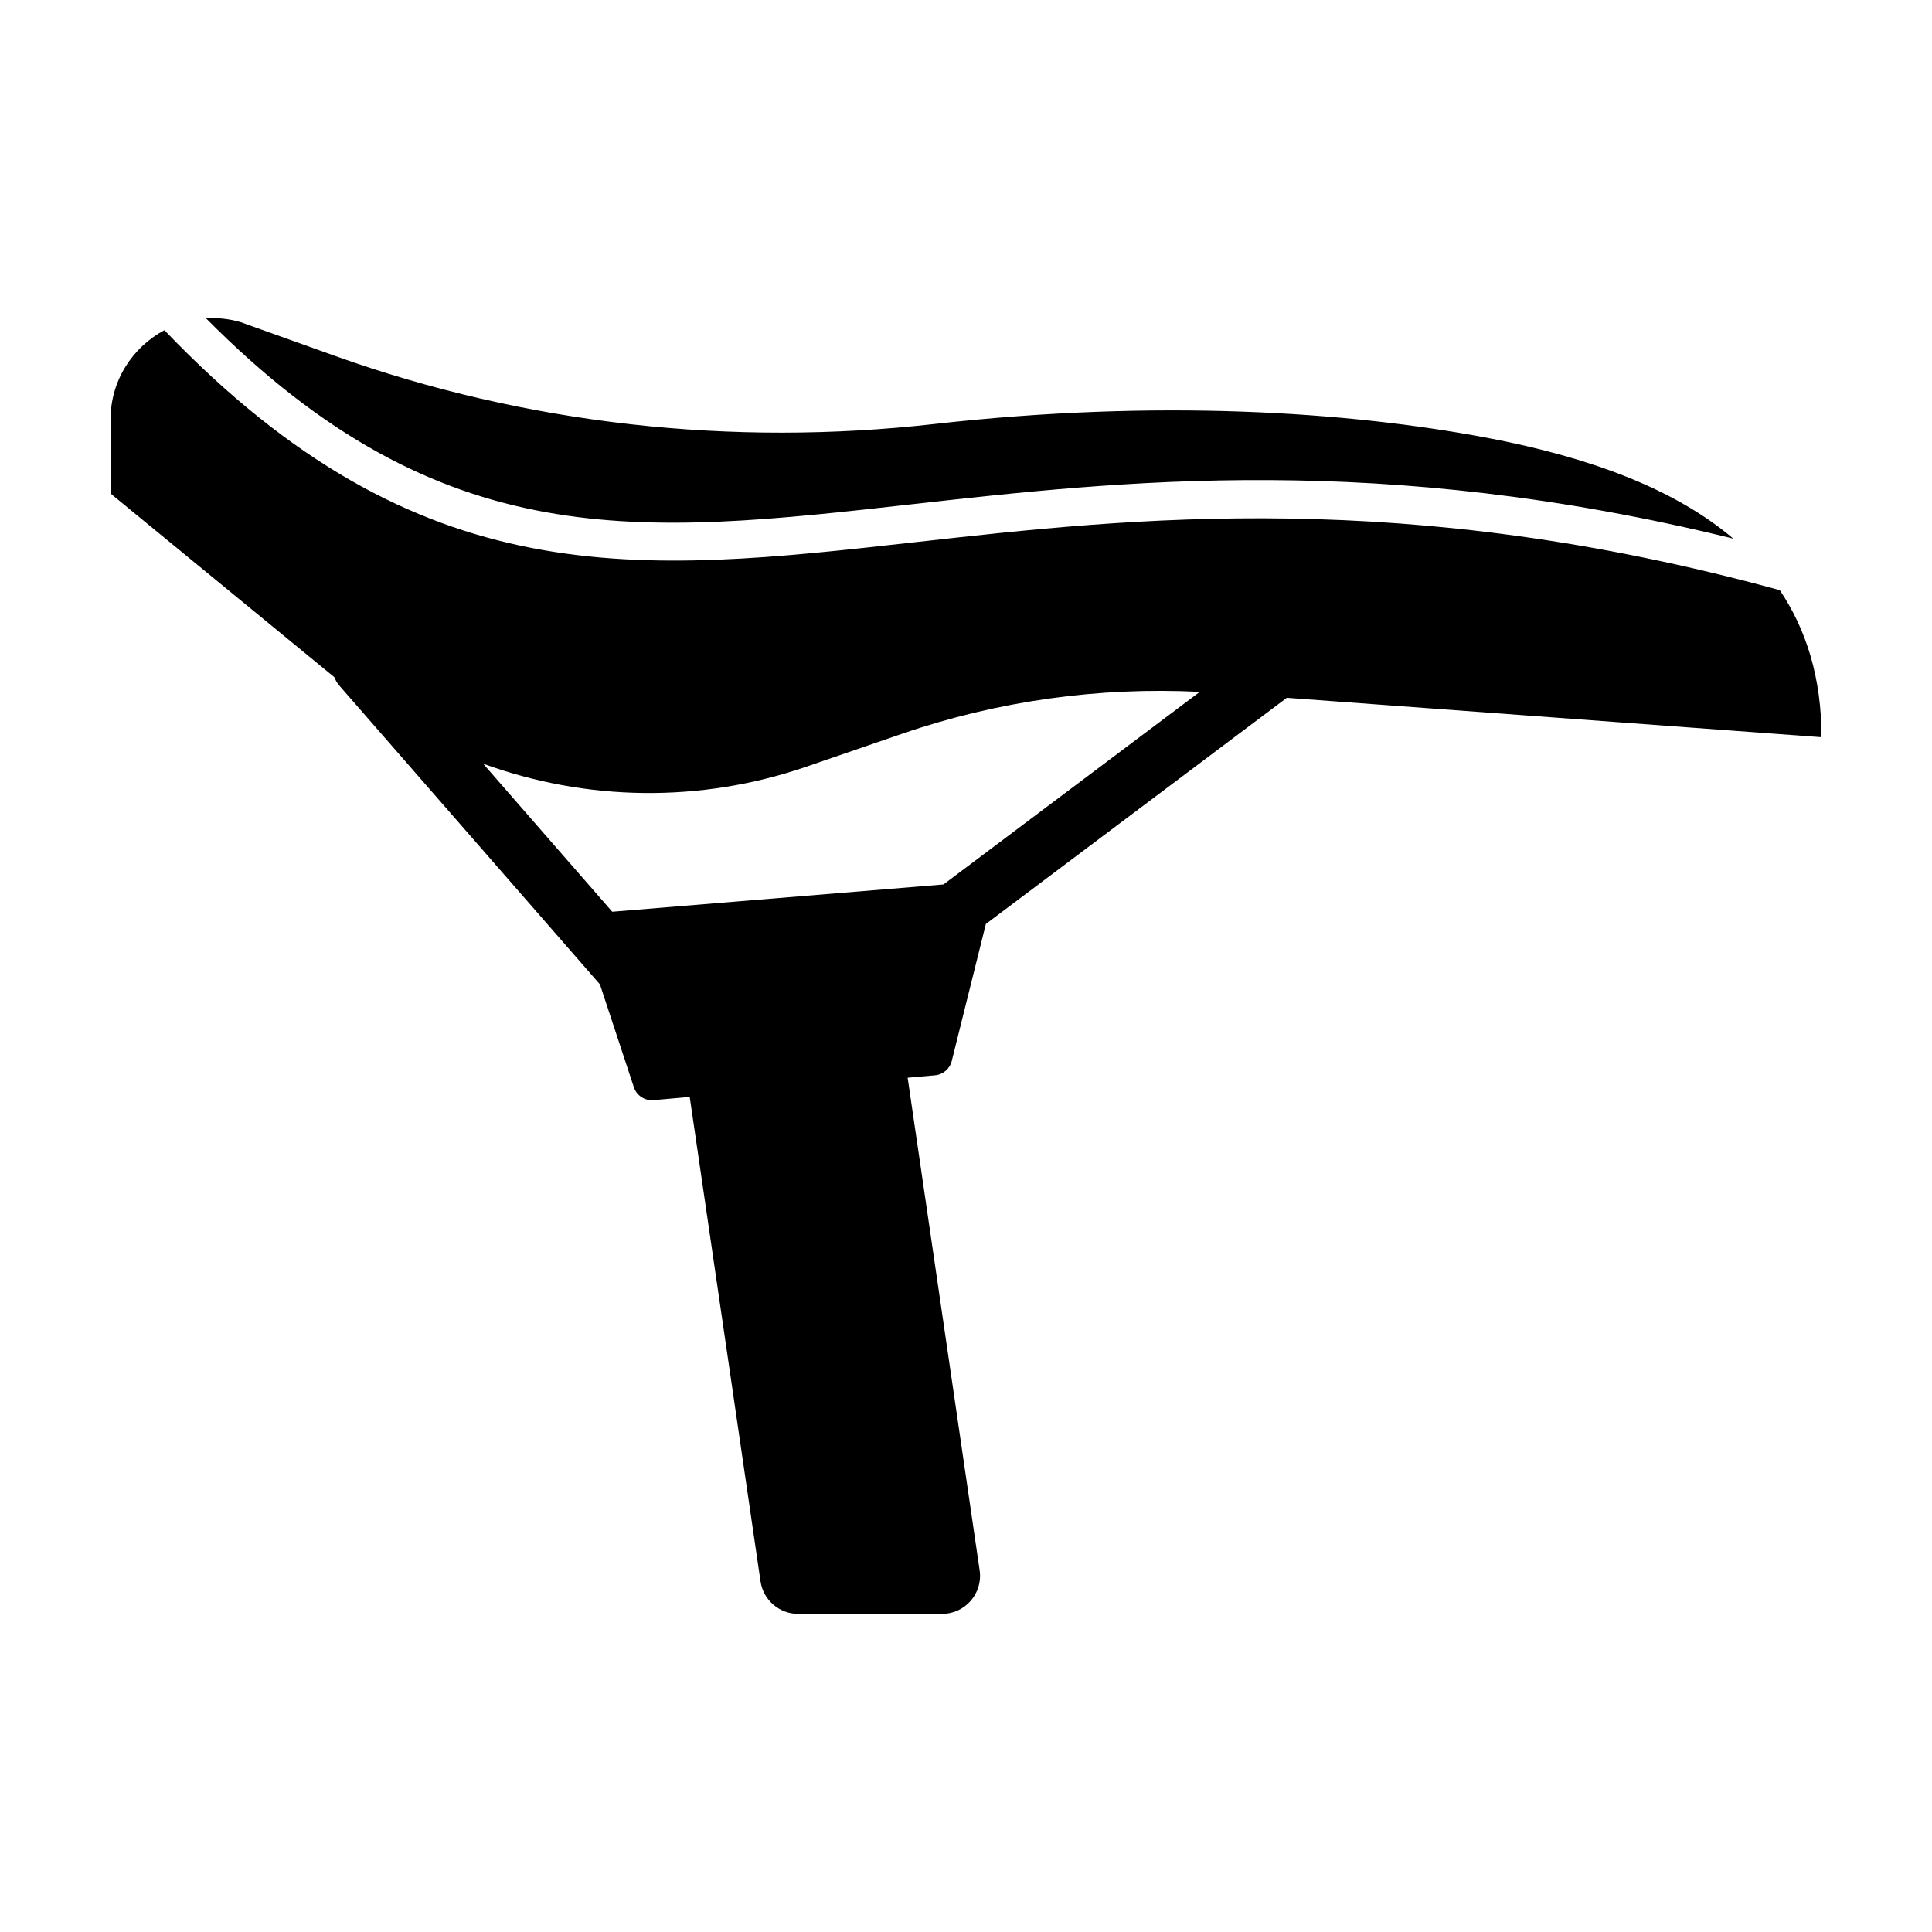
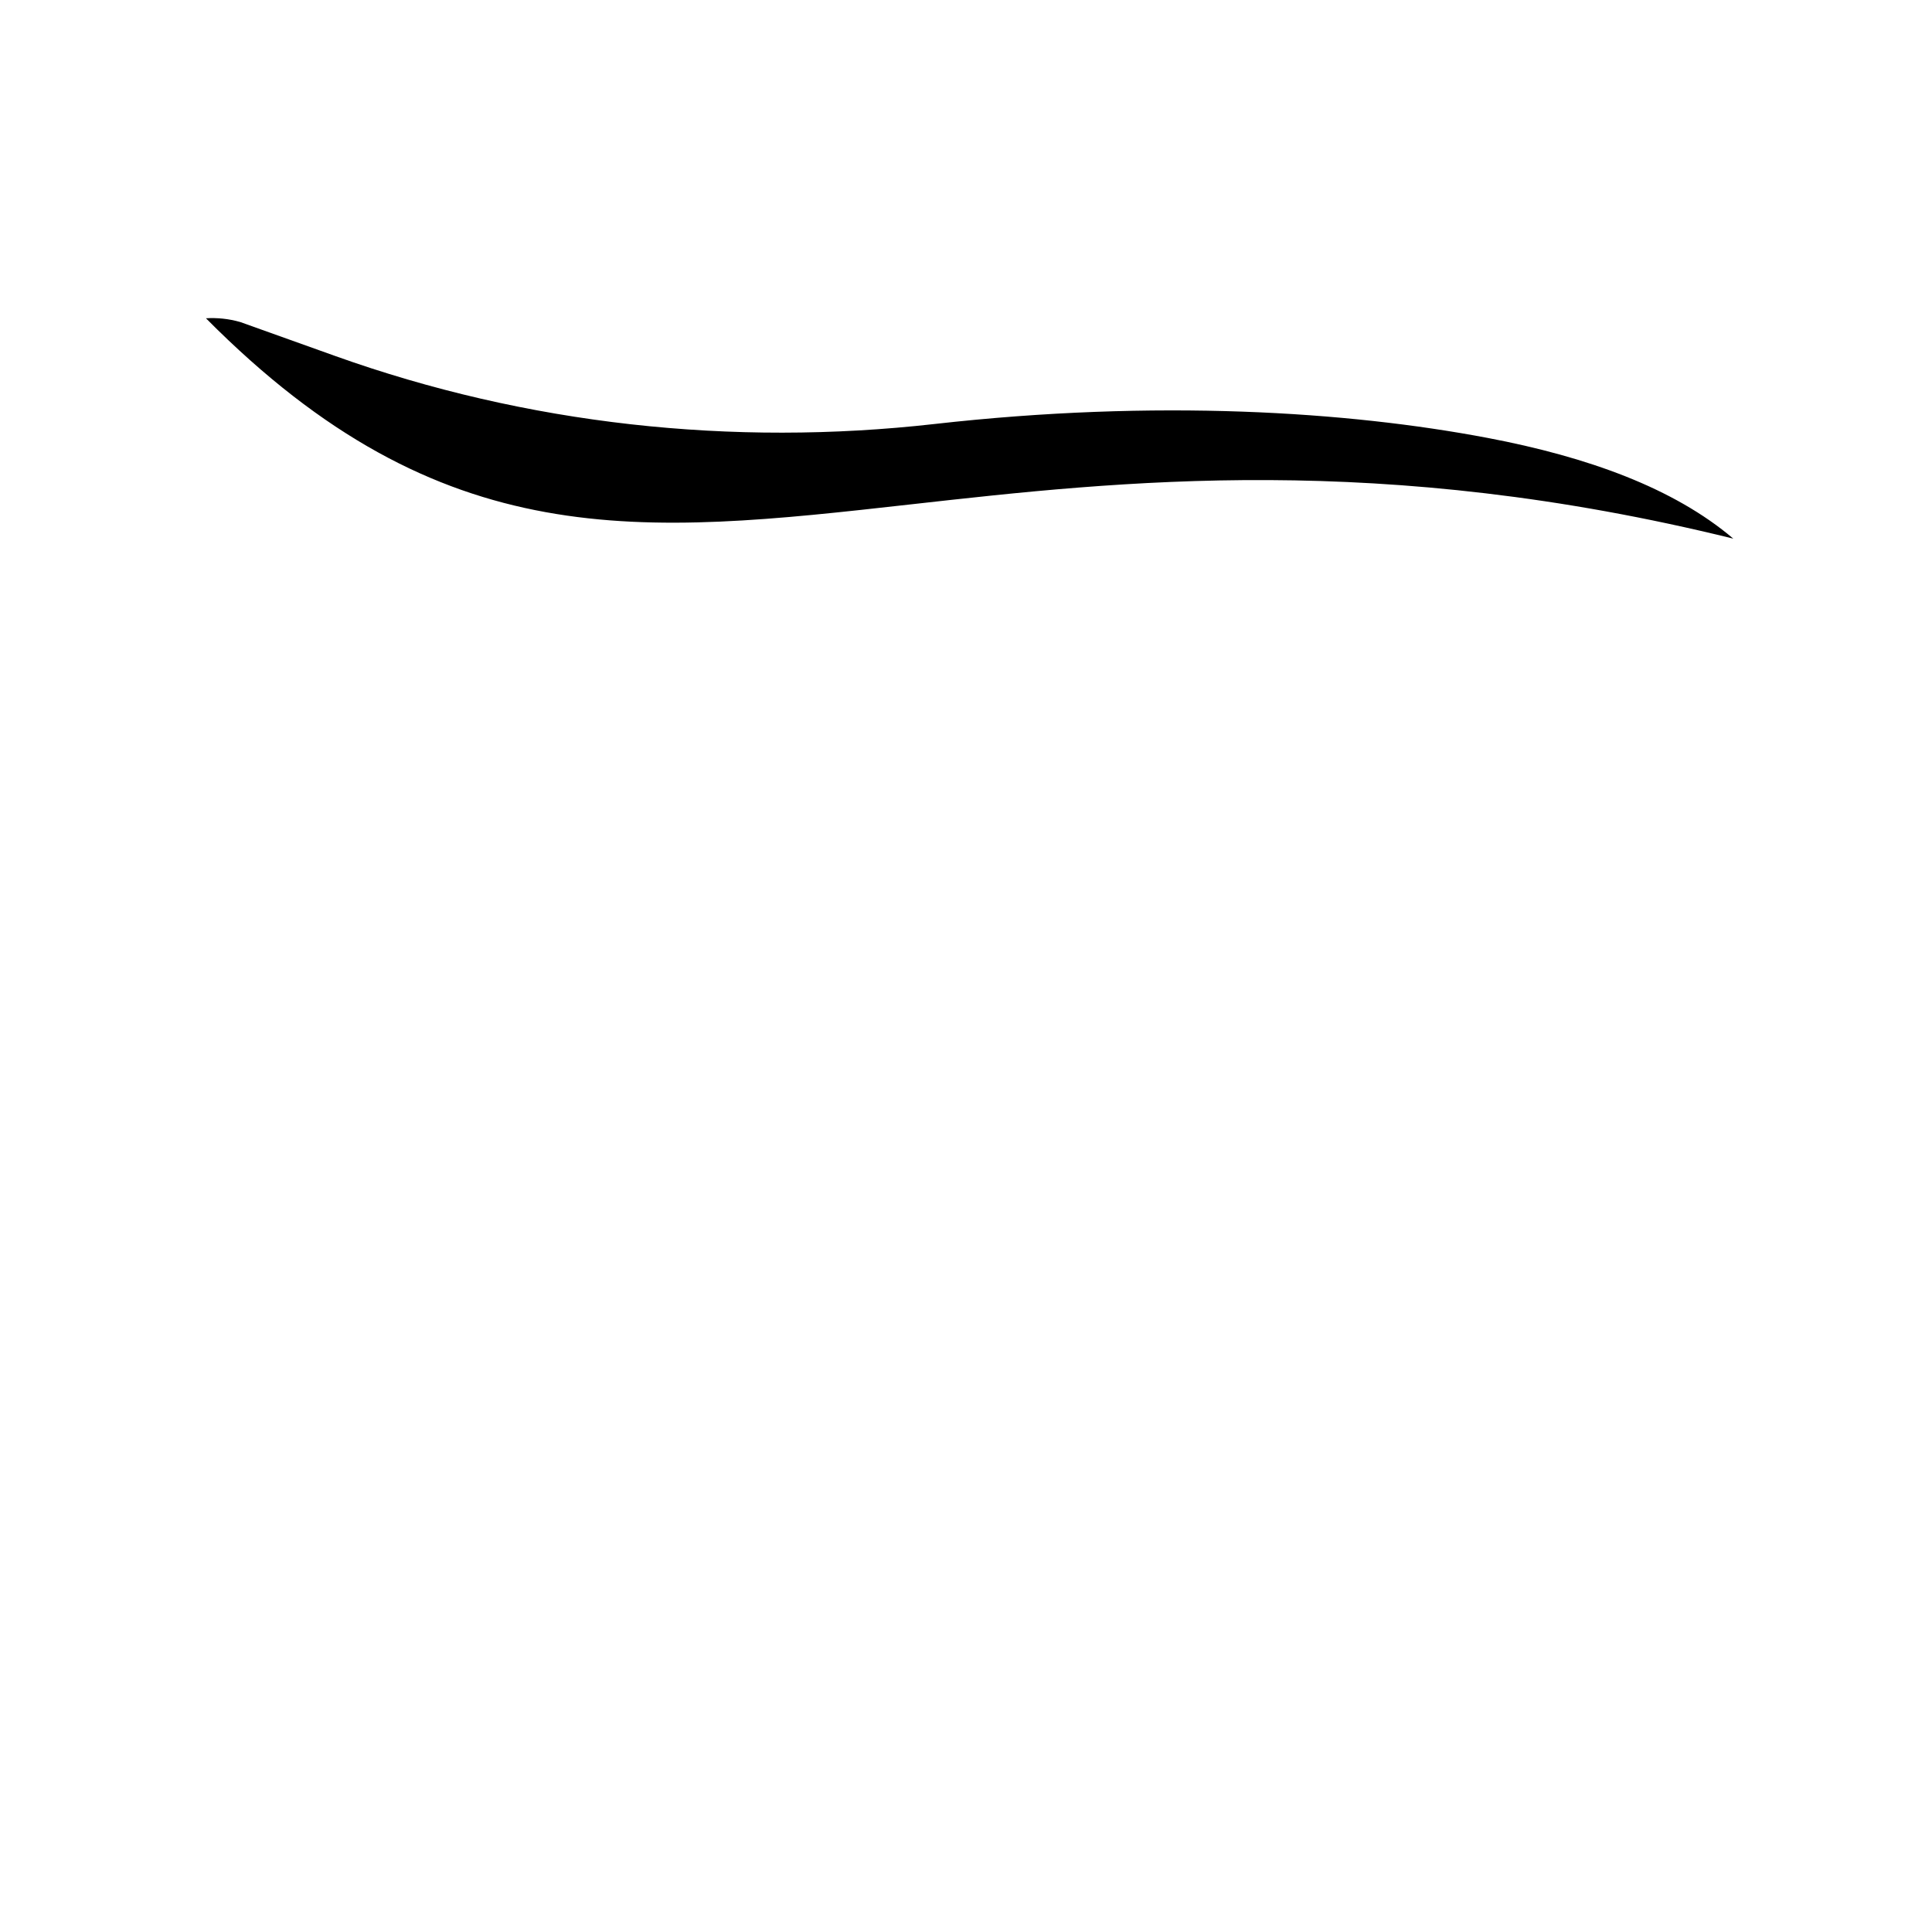
<svg xmlns="http://www.w3.org/2000/svg" fill="#000000" width="800px" height="800px" version="1.1" viewBox="144 144 512 512">
  <g>
-     <path d="m386.54 287.68c-73.242 8.207-131.17 14.672-198.97-56.176-8.355 4.473-14.281 13.23-14.281 23.738v19.539l59.32 48.684c0.309 0.789 0.727 1.551 1.316 2.227l69.066 79.184 8.984 27.23c0.73 2.223 2.898 3.648 5.231 3.441l9.574-0.848 18.762 128.37c0.727 4.949 4.969 8.621 9.969 8.621h38.137c6.144 0 10.855-5.453 9.969-11.531l-19.082-130.55 7.246-0.641c2.141-0.191 3.926-1.719 4.445-3.805l9.039-36.301 79.754-59.938 141.7 10.445c0-15.652-3.984-28.441-11.047-38.965-99.215-27.172-171.14-19.223-229.13-12.719zm7.492 90.715-87.785 7.227-34.211-39.234c27.195 9.906 57.367 10.516 85.543 0.828l25.484-8.762c25.363-8.723 52.141-12.438 78.891-11.105z" />
    <path d="m385.41 277.66c55.914-6.266 124.56-13.91 217.93 9.082-15.785-13.406-38.512-21.637-65.117-26.691-36.98-7.023-87.715-10.328-146.59-3.684-53.66 6.055-108.01 0.141-158.85-18.043l-25.086-8.973c-3.074-0.887-6.144-1.184-9.117-1.004 62.668 63.191 115.03 57.363 186.83 49.312z" />
  </g>
</svg>